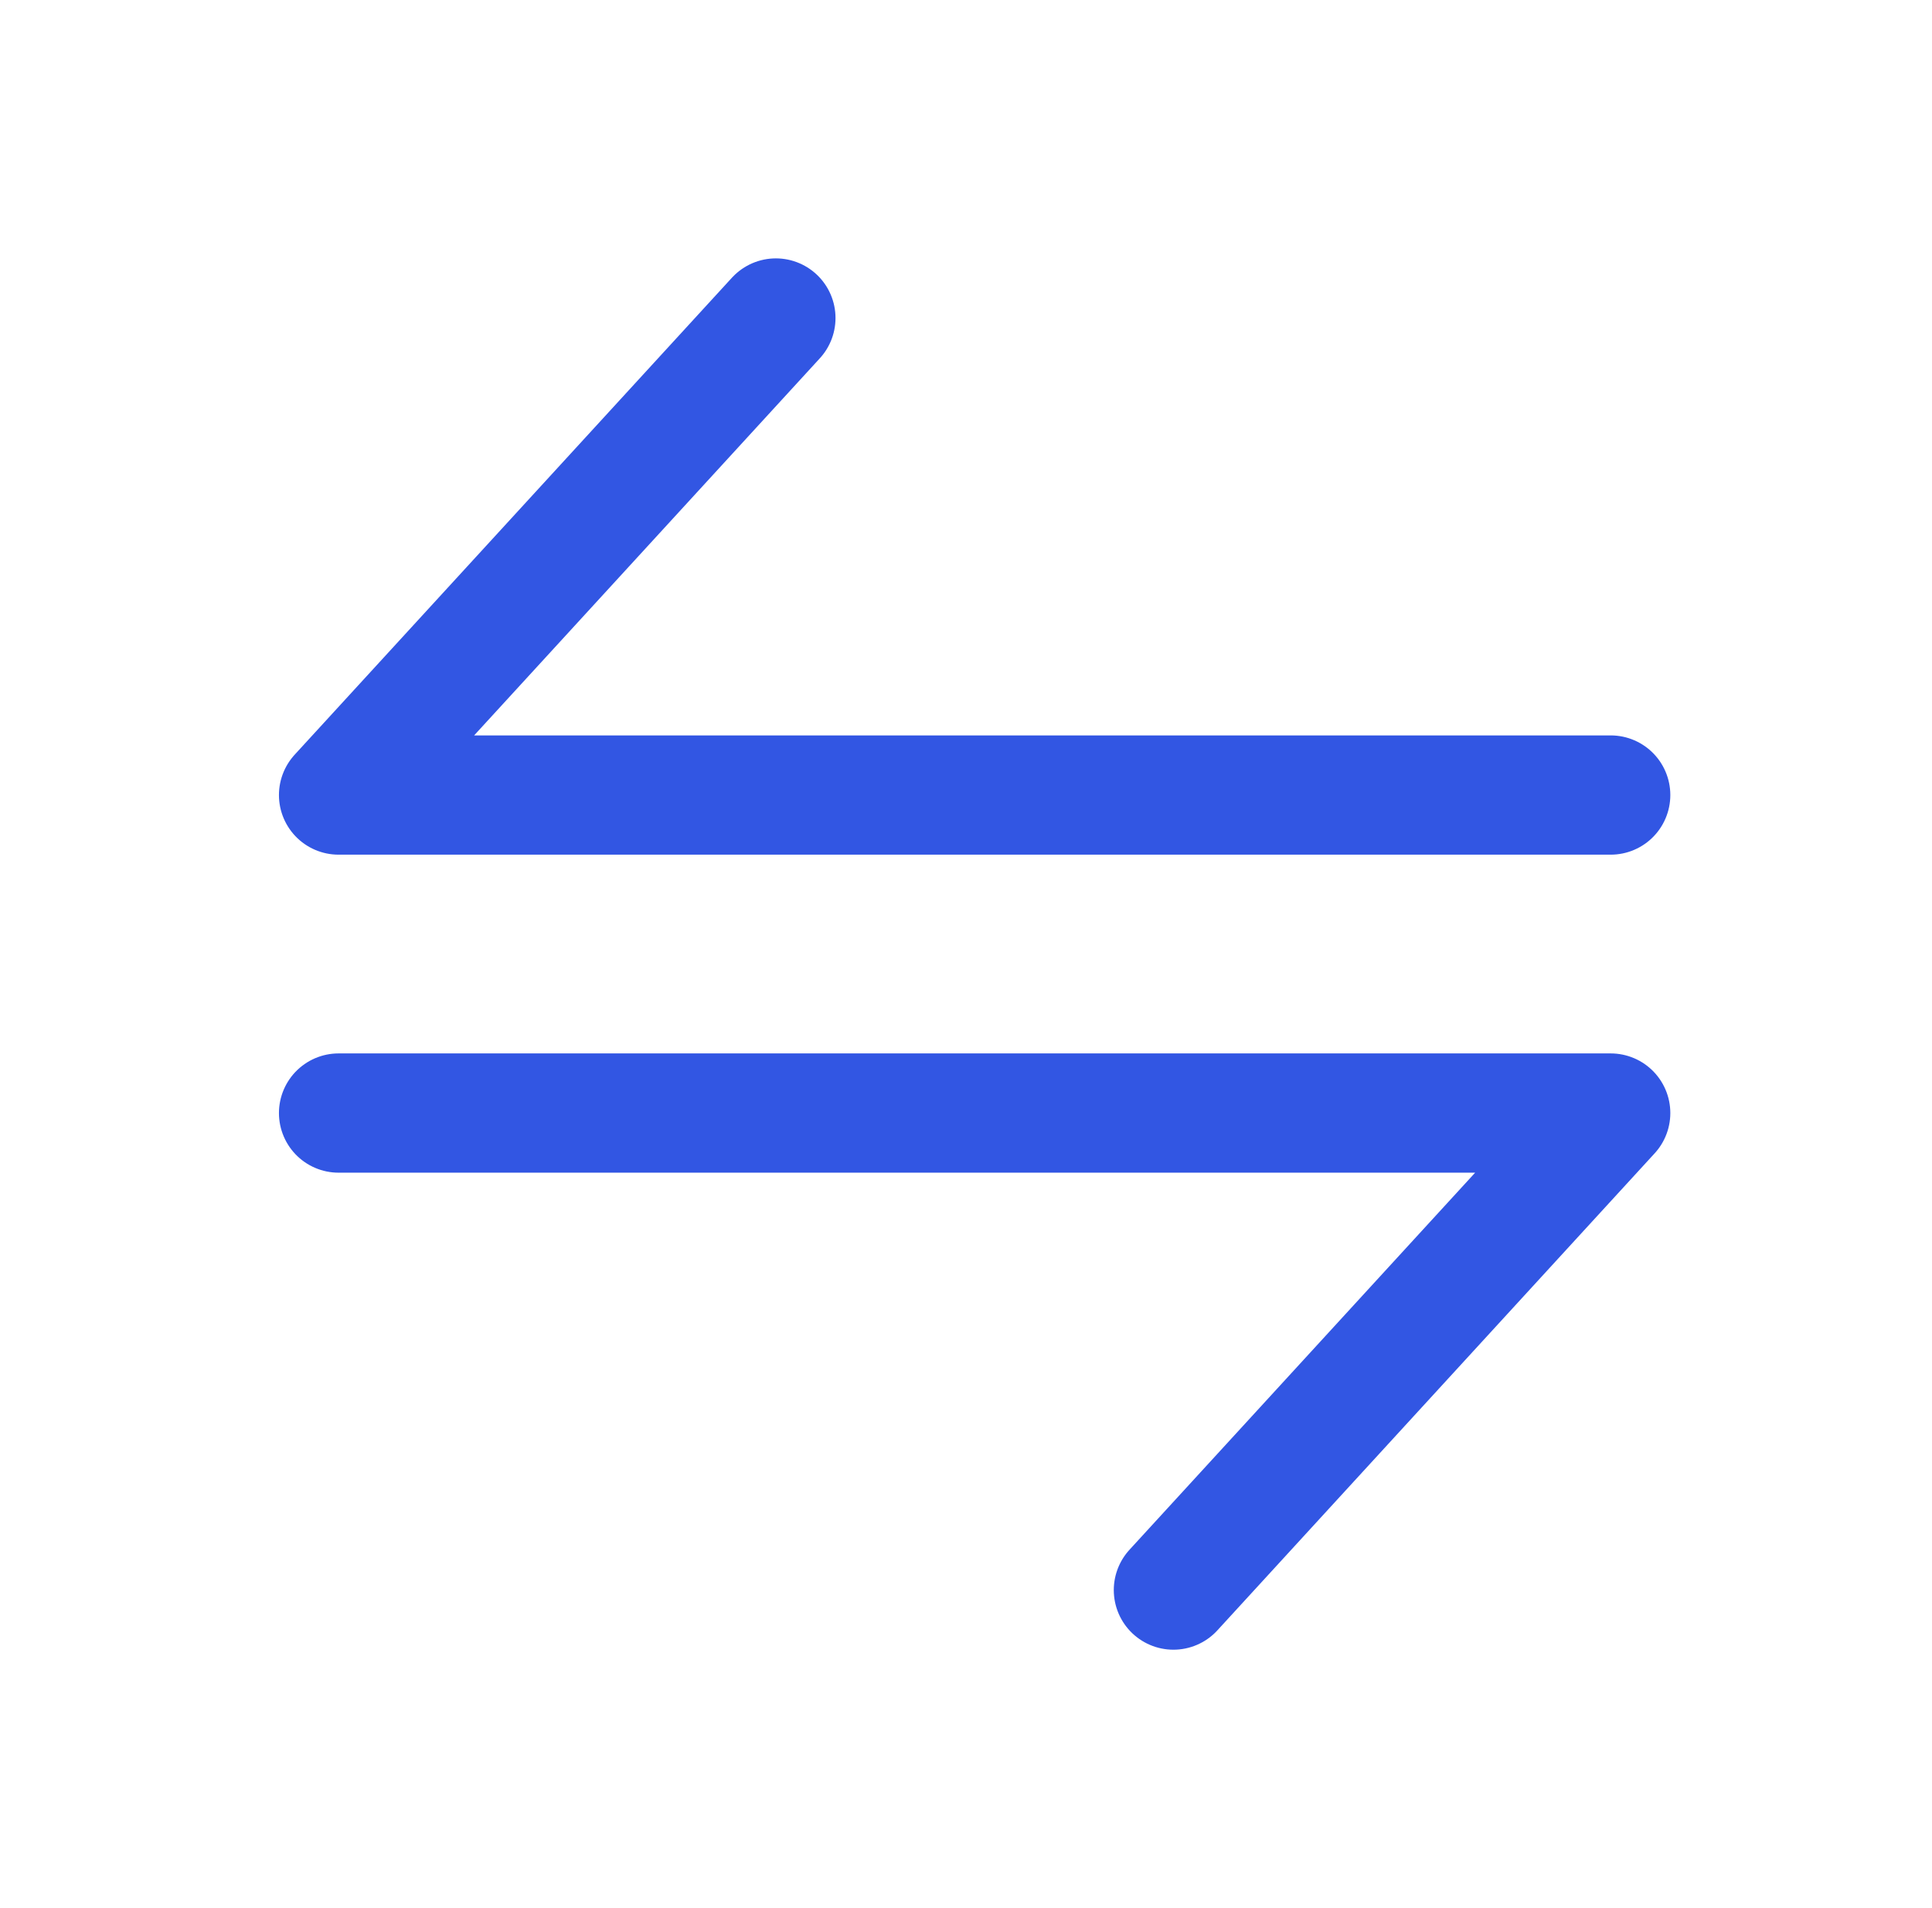
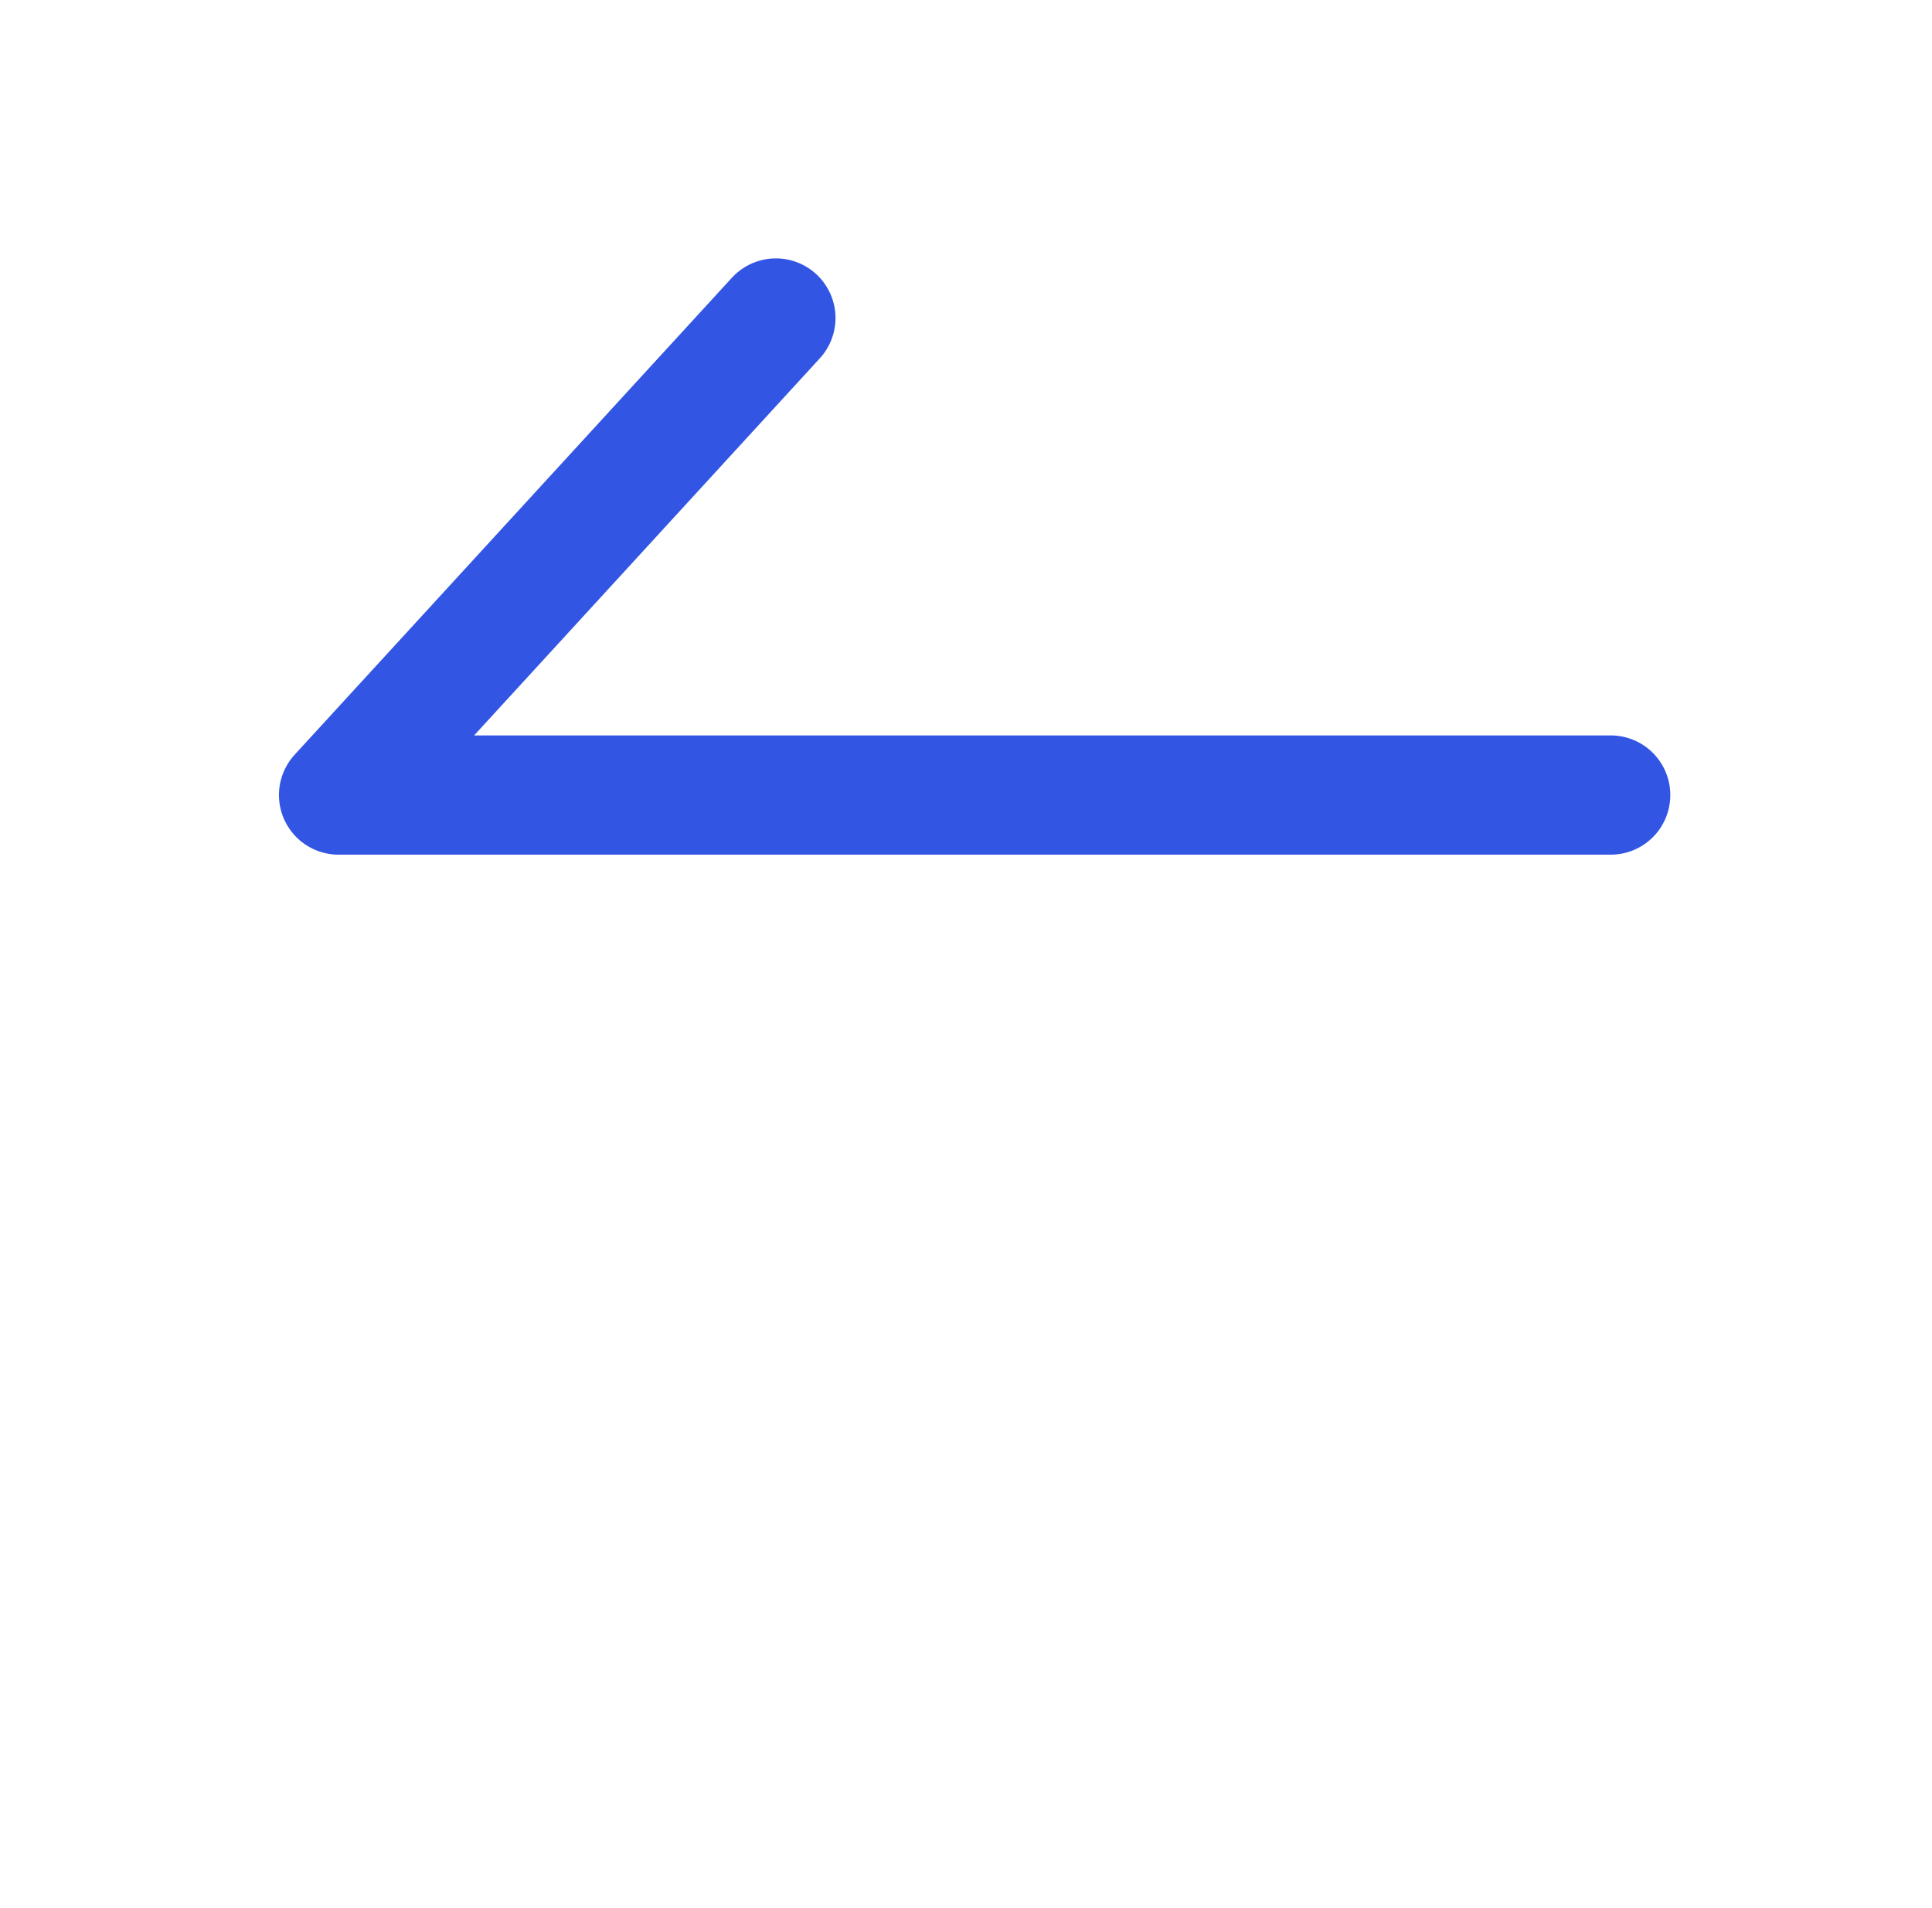
<svg xmlns="http://www.w3.org/2000/svg" width="81" height="80" viewBox="0 0 81 80" fill="none">
  <path d="M67.529 33.333L14.195 33.333L32.529 13.333" stroke="#3256E3" stroke-width="5" stroke-linecap="round" stroke-linejoin="round" />
-   <path d="M14.195 46.666L67.529 46.666L49.196 66.666" stroke="#3256E3" stroke-width="5" stroke-linecap="round" stroke-linejoin="round" />
</svg>